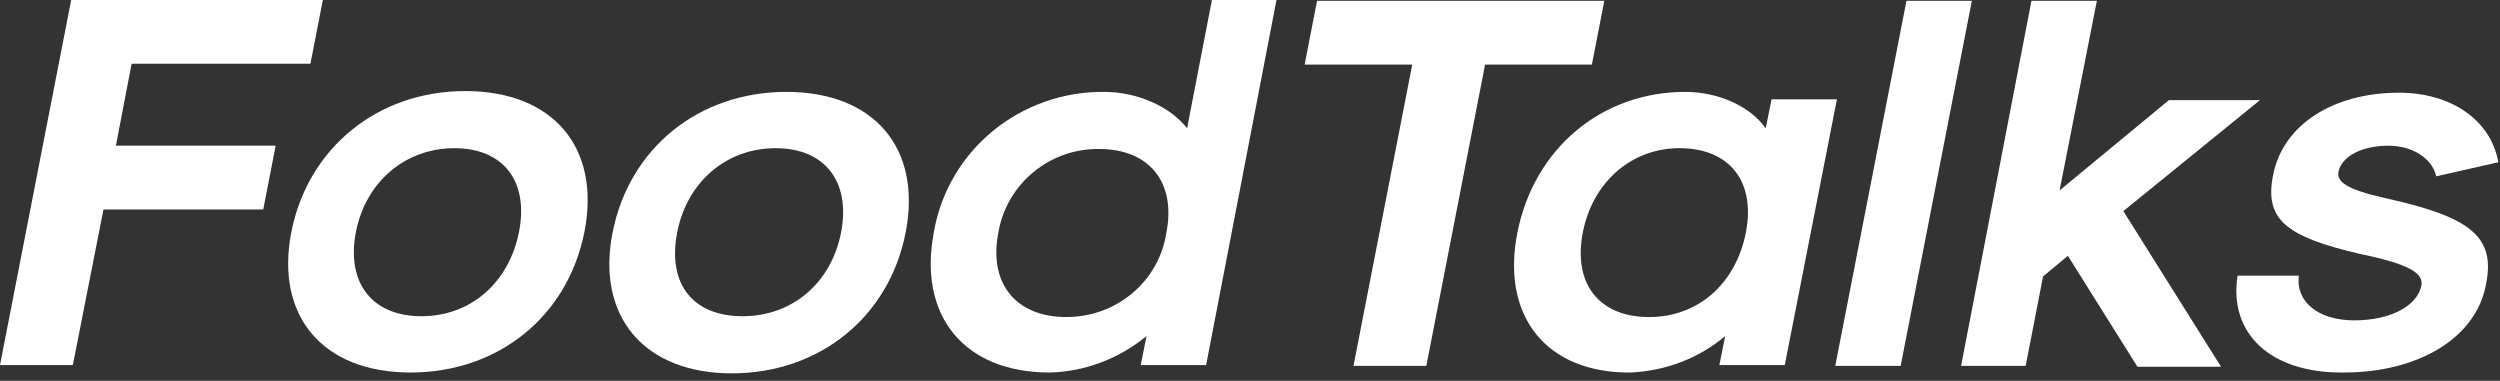
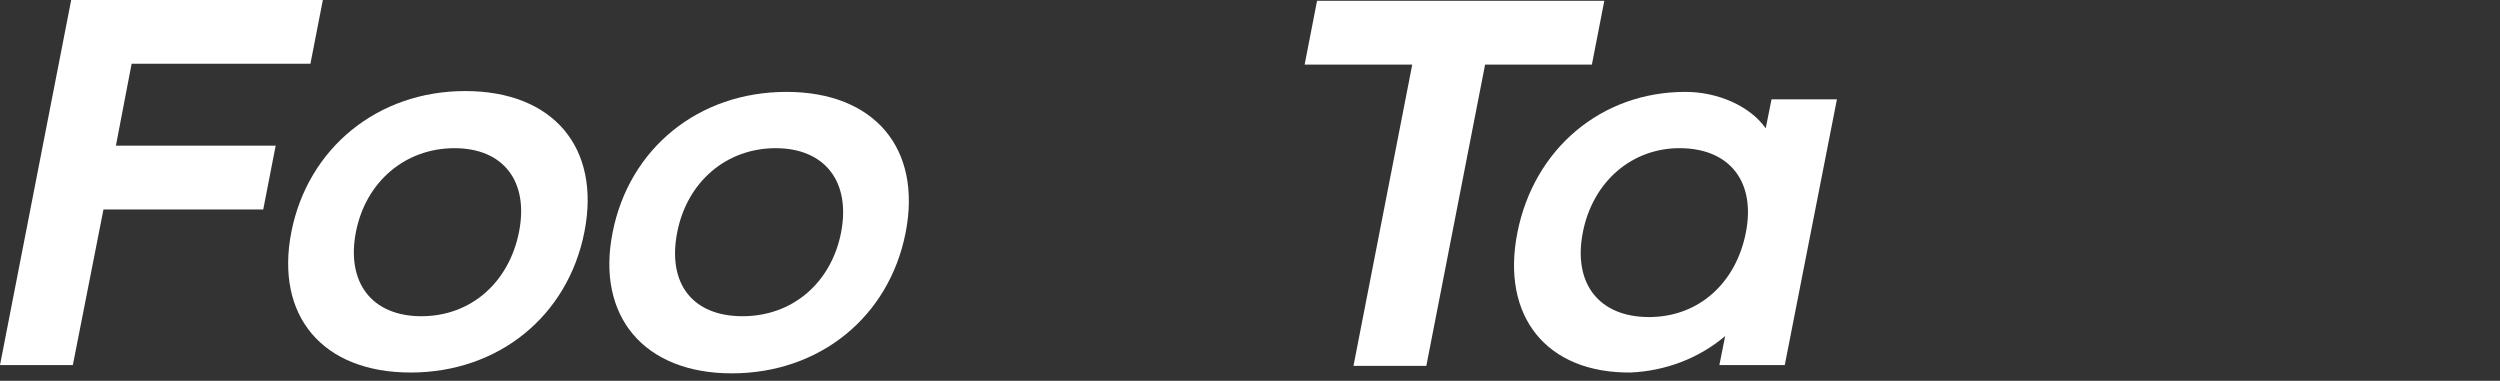
<svg xmlns="http://www.w3.org/2000/svg" width="302px" height="46px" viewBox="0 0 302 46" version="1.1">
  <rect x="0" y="0" width="302" height="46" fill="#333333" stroke="none" />
  <title>ft</title>
  <g id="页面-1" stroke="none" stroke-width="1" fill="none" fill-rule="evenodd">
    <g id="画板" transform="translate(-73, -90)" fill="#FFFFFF" fill-rule="nonzero">
      <g id="ft" transform="translate(73, 90)">
        <polygon id="路径" points="8.6 -3.55271368e-15 39 -3.55271368e-15 37.5 7.7 15.9 7.7 14 17.6 33.3 17.6 31.8 25.3 12.5 25.3 8.8 44.1 -1.0658141e-14 44.1" />
        <path d="M35.2,28 C37.2,17.9 45.6,11 56.2,11 C66.8,11 72.6,17.8 70.6,28 C68.6,38.2 60.2,45 49.6,45 C39,45 33.2,38.2 35.2,28 Z M62.7,28 C63.9,21.9 60.8,17.9 54.9,17.9 C49,17.9 44.2,21.9 43,28 C41.8,34.1 44.9,38.2 50.9,38.2 C56.9,38.2 61.5,34.1 62.7,28 L62.7,28 Z" id="形状" />
        <path d="M74,28.1 C76,17.9 84.4,11.1 95,11.1 C105.6,11.1 111.4,17.9 109.4,28.1 C107.4,38.3 99,45.1 88.4,45.1 C77.8,45.1 72,38.2 74,28.1 Z M101.6,28.1 C102.8,21.9 99.6,17.9 93.7,17.9 C87.8,17.9 83,21.9 81.8,28.1 C80.6,34.3 83.7,38.2 89.7,38.2 C95.7,38.2 100.4,34.2 101.6,28.1 L101.6,28.1 Z" id="形状" />
-         <path d="M112.8,28.1 C114.5,18.1 123.3,11 133.4,11.1 C137.4,11.1 141.4,12.9 143.4,15.5 L146.4,0 L154.2,0 L145.7,44.1 L137.8,44.1 L138.5,40.6 C135.2,43.3 131.1,44.9 126.8,45 C116.5,45 110.9,38.2 112.8,28.1 Z M140.9,28.1 C142.1,22 138.8,18 132.8,18 C126.8,17.9 121.6,22.2 120.6,28.1 C119.4,34.2 122.7,38.3 128.8,38.3 C134.9,38.3 140,34 140.9,28.1 L140.9,28.1 Z" id="形状" />
        <polygon id="路径" points="170.6 7.8 157.6 7.8 159.1 0.1 193.8 0.1 192.3 7.8 179.4 7.8 172.3 44.2 163.5 44.2" />
        <path d="M183.3,28.1 C185.3,18 193.4,11.1 203.6,11.1 C207.5,11.1 211.4,12.8 213.3,15.5 L214,12 L221.9,12 L215.6,44.1 L207.7,44.1 L208.4,40.6 C205.2,43.3 201.2,44.8 197,45 C186.8,45.1 181.3,38.2 183.3,28.1 Z M210.9,28.1 C212.1,22 209,18 203.1,17.9 C197.2,17.8 192.4,21.9 191.2,28.1 C190,34.3 193.2,38.3 199.2,38.3 C205.2,38.3 209.7,34.2 210.9,28.1 L210.9,28.1 Z" id="形状" />
-         <polygon id="路径" points="230.3 0.1 238.2 0.1 229.6 44.2 221.7 44.2" />
-         <polygon id="路径" points="245.4 0.1 253.3 0.1 248.8 23 262 12.1 273 12.1 256.5 25.5 268.3 44.3 258.2 44.3 249.8 30.9 246.8 33.4 244.7 44.2 236.9 44.2" />
-         <path d="M270.3,33.3 L277.7,33.3 C277.3,36.5 280.1,38.7 284.4,38.7 C288.7,38.7 292,37 292.5,34.5 C292.8,33 291,31.9 285.2,30.7 C276.1,28.6 273.5,26.5 274.6,21.1 C275.8,15.1 281.8,11.2 289.8,11.2 C296.1,11.2 300.9,14.5 301.8,19.6 L294.3,21.3 C293.8,19.1 291.4,17.6 288.5,17.6 C285.3,17.6 282.9,18.9 282.5,20.7 C282.2,22 283.6,22.9 288,23.9 C298.5,26.2 301.5,28.6 300.3,34.4 C299.1,40.8 292.2,45 283.1,45 C274.3,45.1 269.2,40.3 270.3,33.3 Z" id="路径" />
      </g>
    </g>
  </g>
</svg>